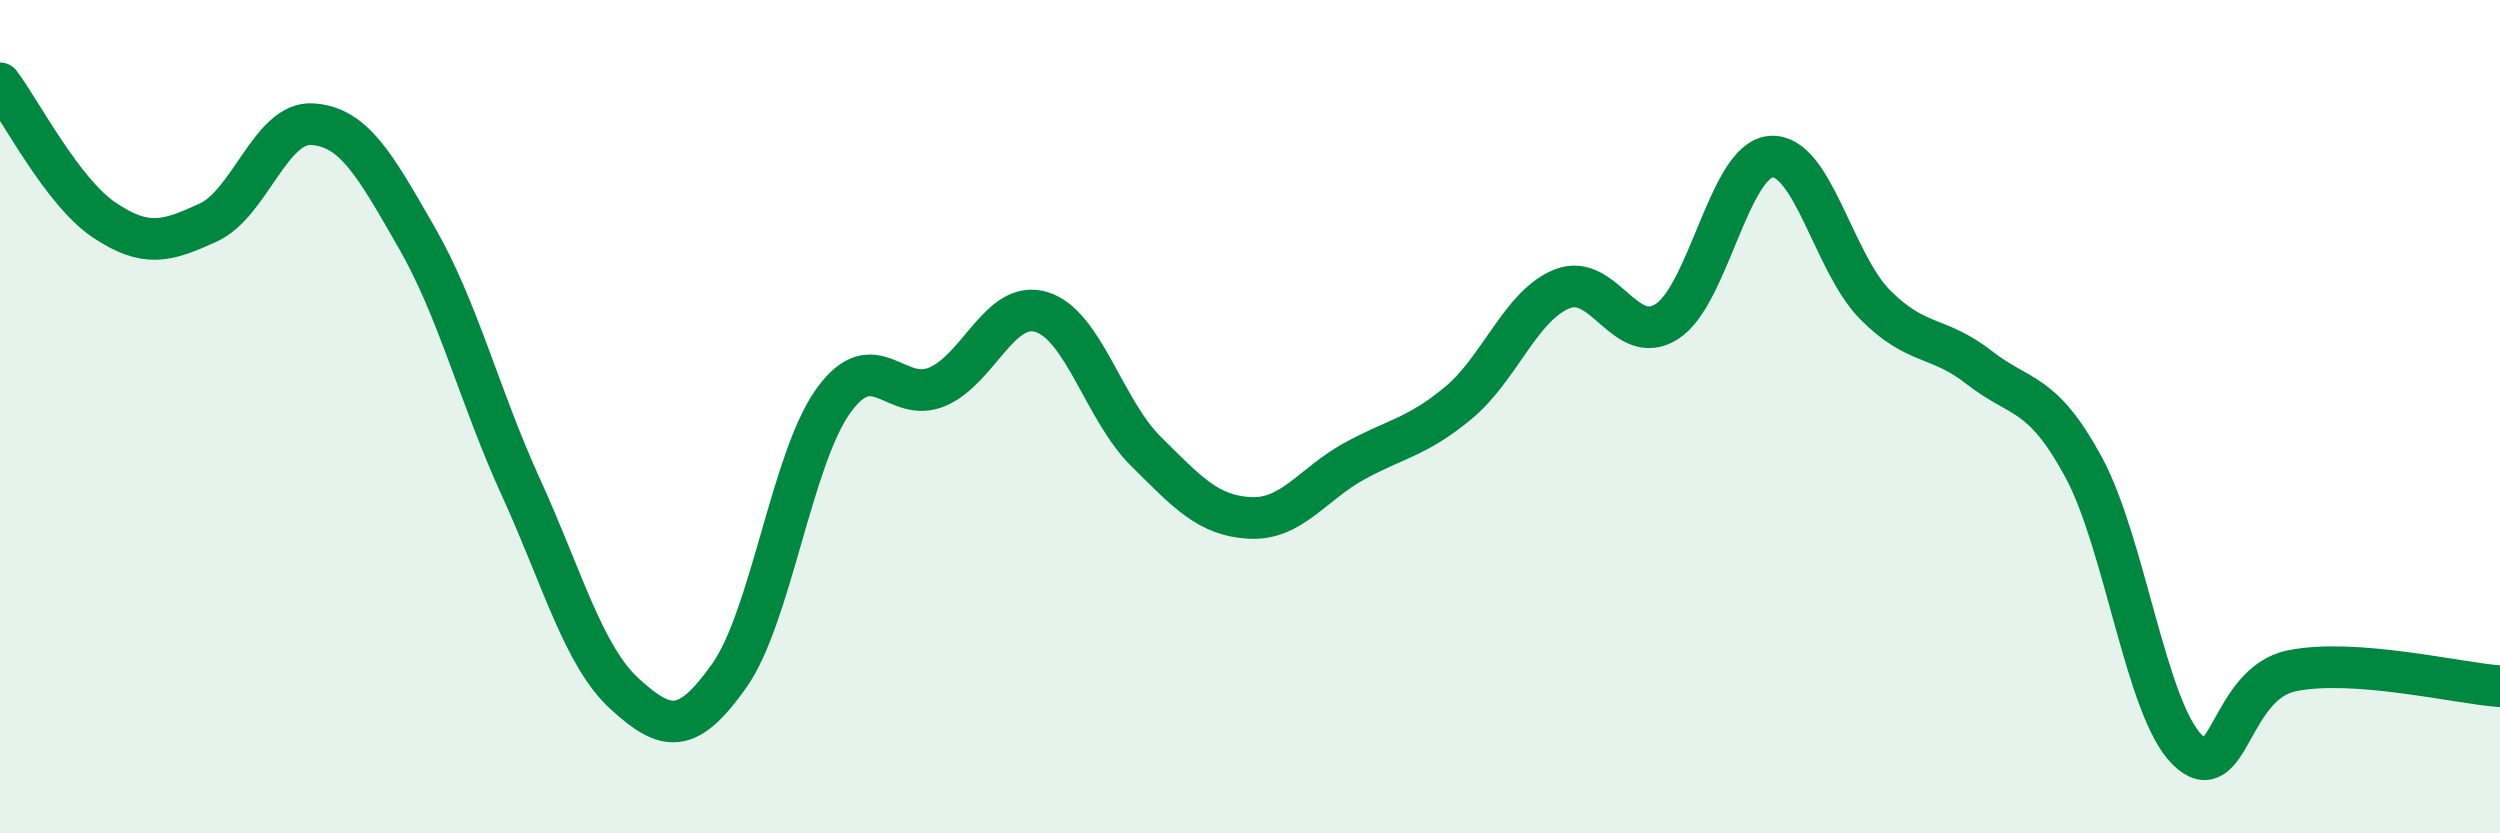
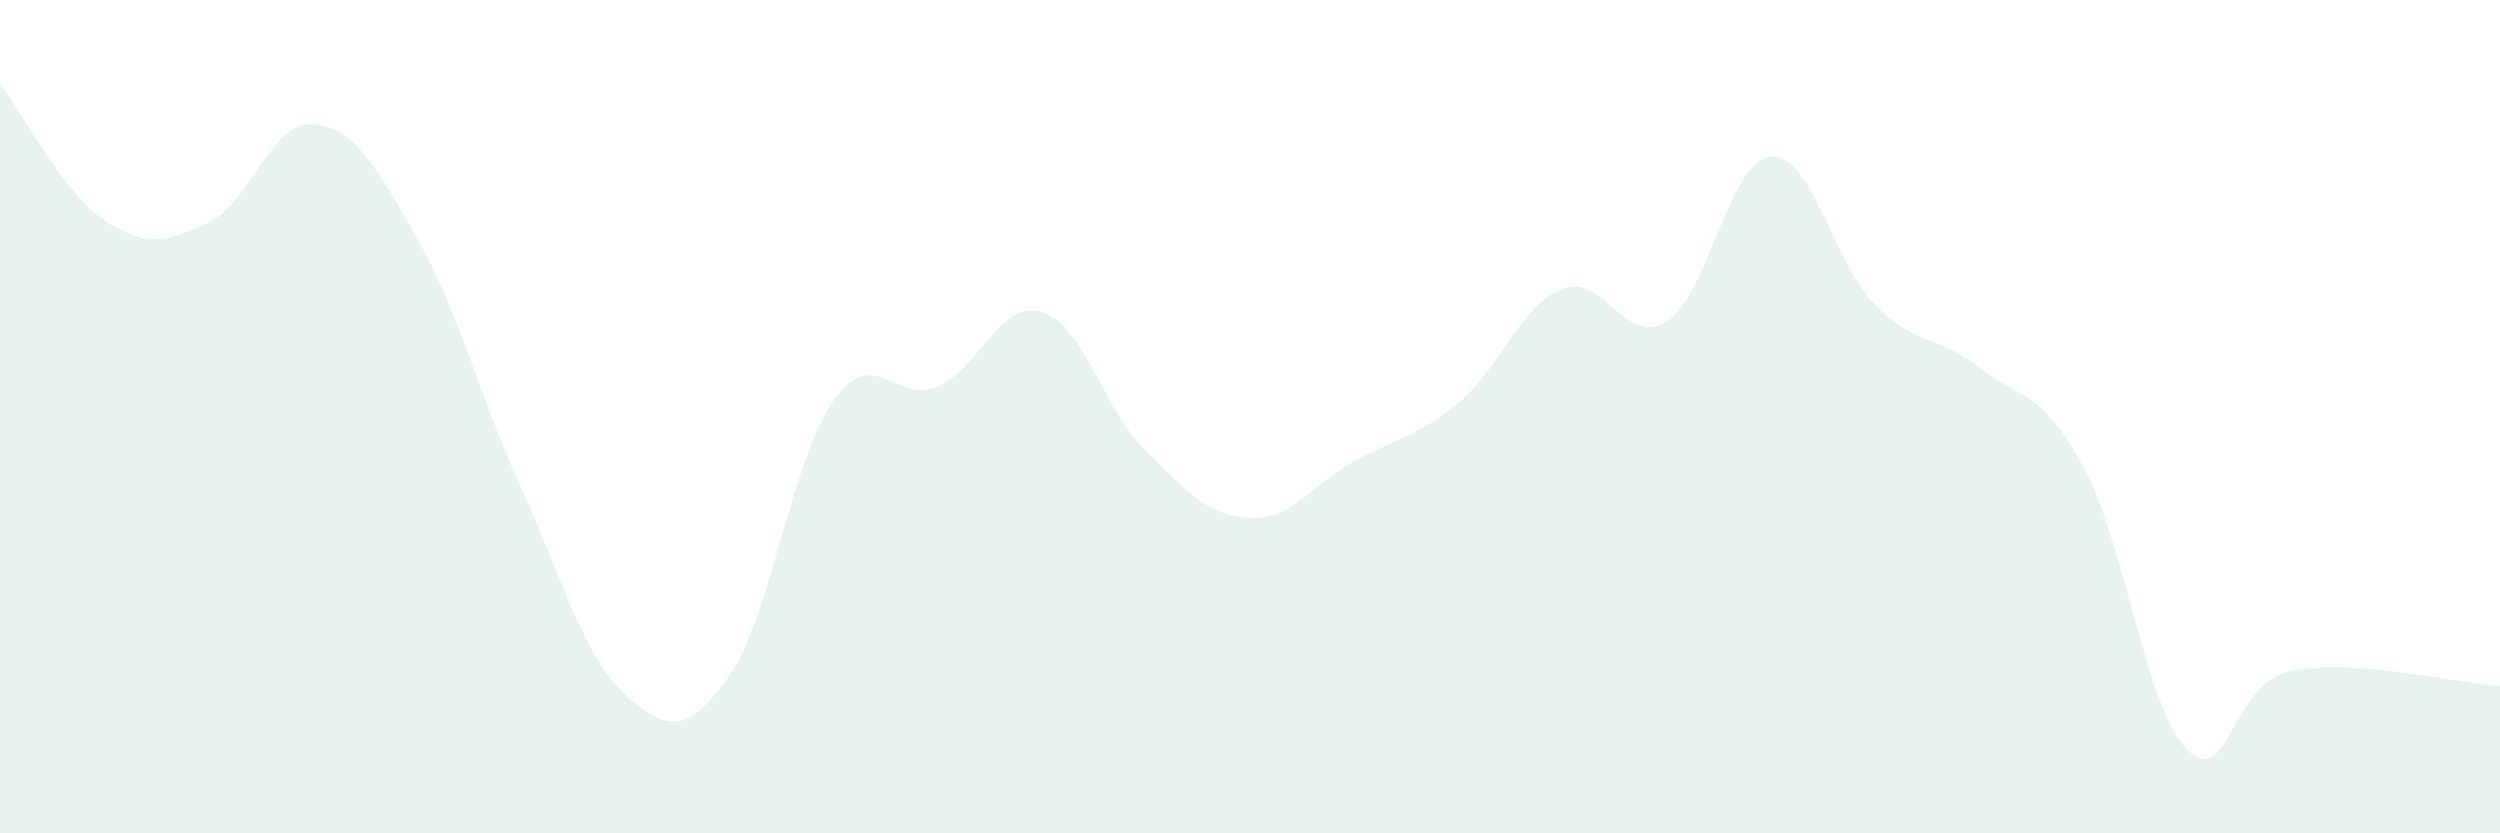
<svg xmlns="http://www.w3.org/2000/svg" width="60" height="20" viewBox="0 0 60 20">
  <path d="M 0,2 C 0.5,2.66 1.5,4.61 2.5,5.28 C 3.5,5.95 4,5.8 5,5.34 C 6,4.88 6.5,2.91 7.5,2.98 C 8.5,3.05 9,3.96 10,5.7 C 11,7.44 11.5,9.5 12.5,11.69 C 13.5,13.88 14,15.75 15,16.66 C 16,17.57 16.5,17.63 17.5,16.22 C 18.5,14.81 19,11.01 20,9.62 C 21,8.23 21.5,9.71 22.5,9.28 C 23.5,8.85 24,7.18 25,7.49 C 26,7.8 26.5,9.84 27.5,10.83 C 28.5,11.82 29,12.38 30,12.43 C 31,12.48 31.5,11.62 32.5,11.07 C 33.5,10.52 34,10.5 35,9.67 C 36,8.84 36.5,7.32 37.5,6.93 C 38.5,6.54 39,8.35 40,7.72 C 41,7.09 41.5,3.84 42.5,3.76 C 43.5,3.68 44,6.3 45,7.31 C 46,8.32 46.5,8.04 47.5,8.82 C 48.5,9.6 49,9.36 50,11.2 C 51,13.04 51.5,17.02 52.5,18 C 53.5,18.98 53.5,16.41 55,16.1 C 56.5,15.79 59,16.4 60,16.47L60 20L0 20Z" fill="#008740" opacity="0.1" stroke-linecap="round" stroke-linejoin="round" />
-   <path d="M 0,2 C 0.5,2.66 1.5,4.61 2.5,5.28 C 3.5,5.95 4,5.8 5,5.34 C 6,4.88 6.5,2.91 7.5,2.98 C 8.5,3.05 9,3.96 10,5.7 C 11,7.44 11.5,9.5 12.5,11.69 C 13.5,13.88 14,15.75 15,16.66 C 16,17.57 16.5,17.63 17.5,16.22 C 18.5,14.81 19,11.01 20,9.62 C 21,8.23 21.5,9.71 22.5,9.28 C 23.5,8.85 24,7.18 25,7.49 C 26,7.8 26.5,9.84 27.5,10.83 C 28.5,11.82 29,12.38 30,12.43 C 31,12.48 31.5,11.62 32.5,11.07 C 33.5,10.52 34,10.5 35,9.67 C 36,8.84 36.5,7.32 37.5,6.93 C 38.5,6.54 39,8.35 40,7.72 C 41,7.09 41.5,3.84 42.5,3.76 C 43.5,3.68 44,6.3 45,7.31 C 46,8.32 46.5,8.04 47.5,8.82 C 48.5,9.6 49,9.36 50,11.2 C 51,13.04 51.5,17.02 52.5,18 C 53.5,18.98 53.5,16.41 55,16.1 C 56.5,15.79 59,16.4 60,16.47" stroke="#008740" stroke-width="1" fill="none" stroke-linecap="round" stroke-linejoin="round" />
</svg>